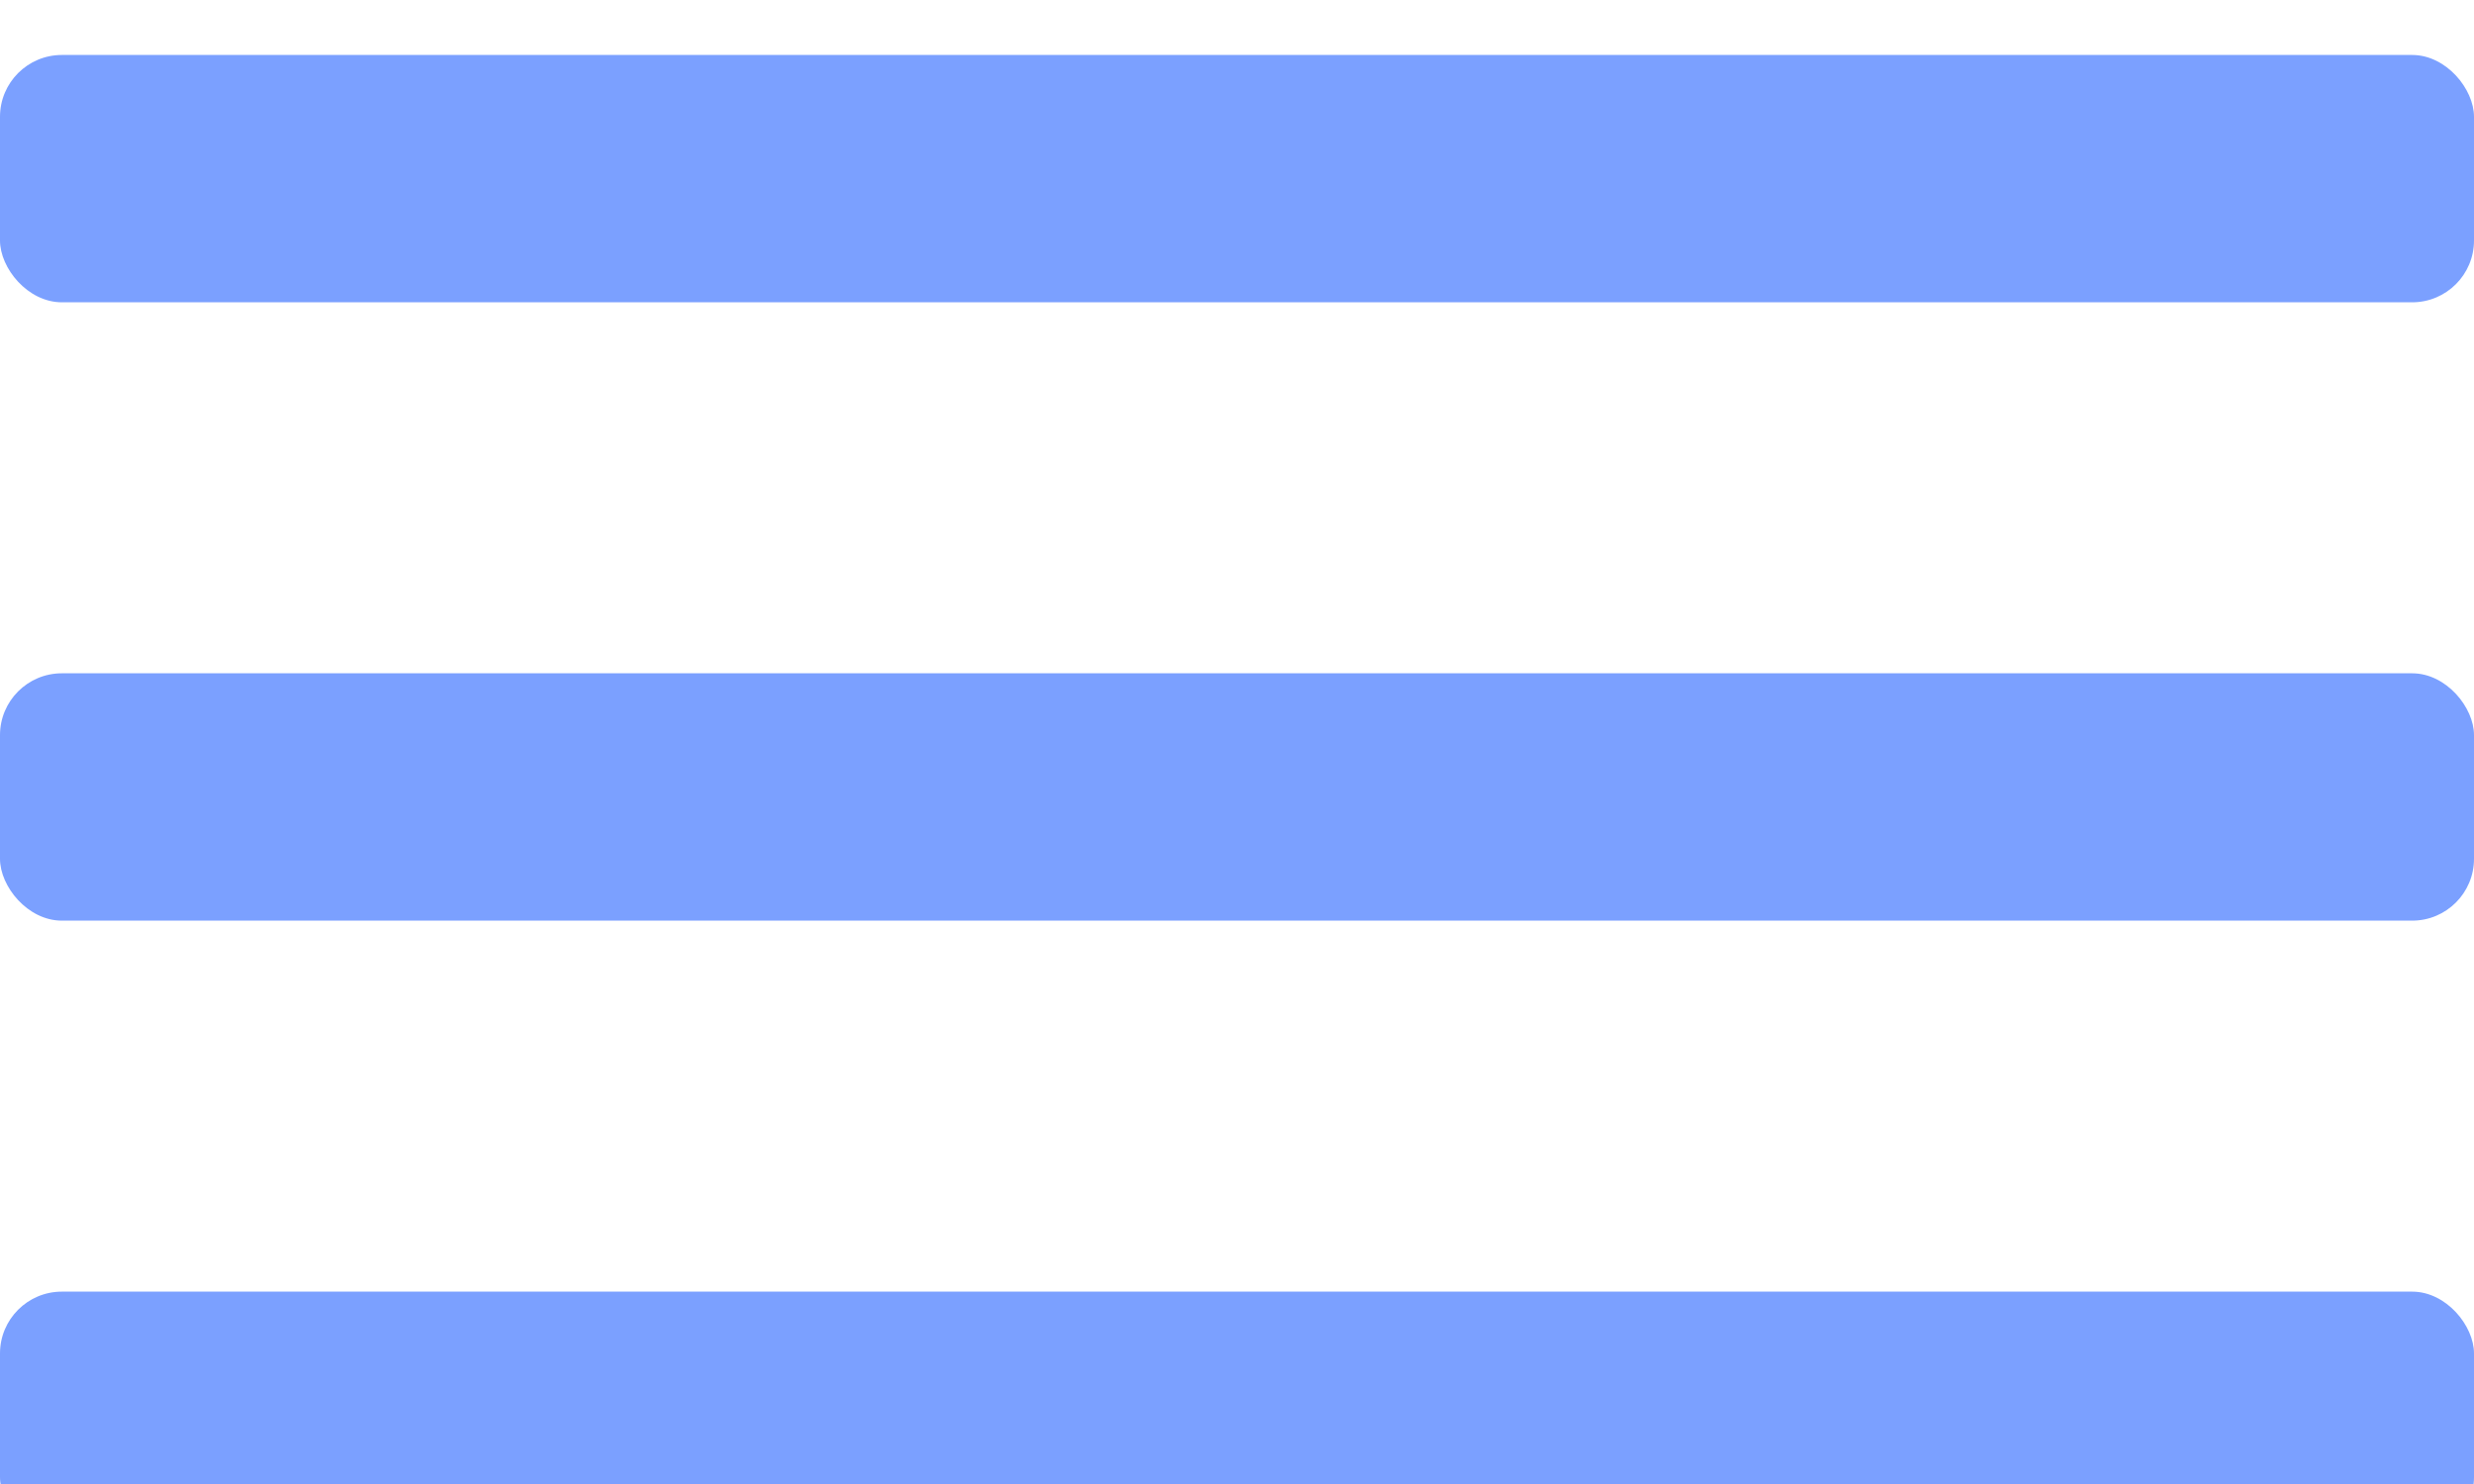
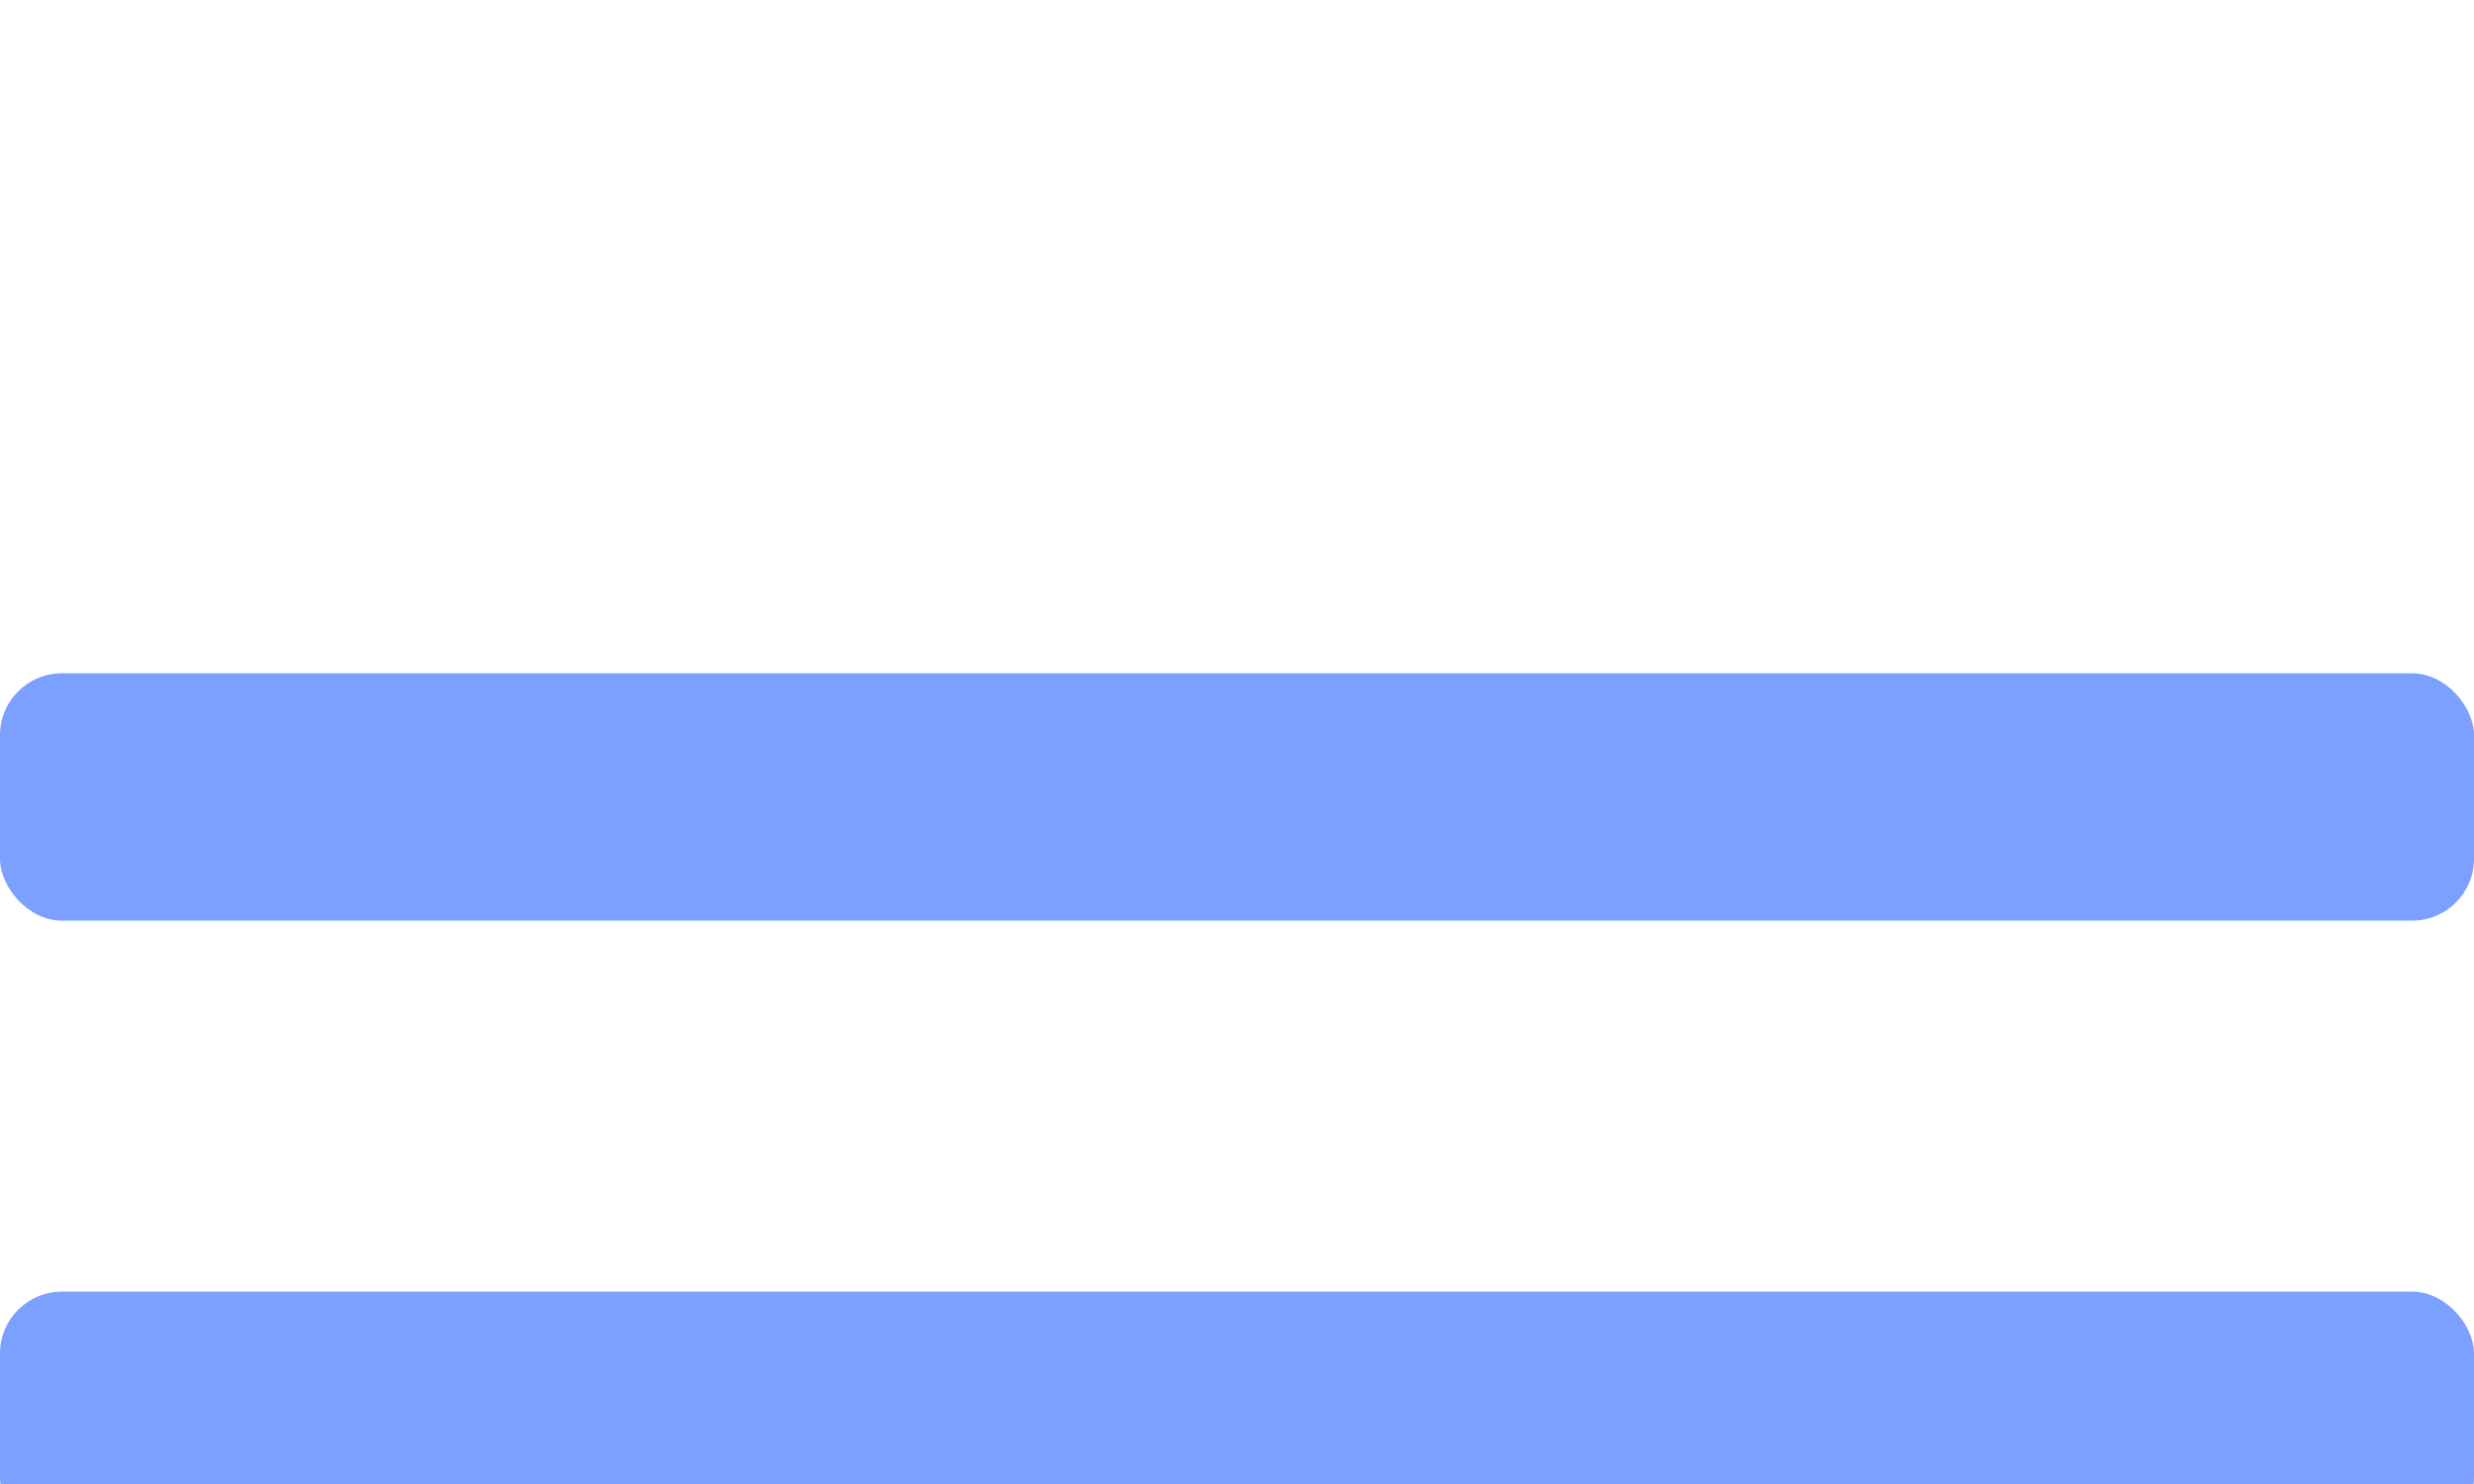
<svg xmlns="http://www.w3.org/2000/svg" width="40" height="24" viewBox="0 0 40 24" fill="none">
  <g filter="url(#filter0_i_203_3)">
    <rect width="40" height="4" rx="1" fill="white" />
-     <rect width="40" height="4" rx="1" fill="url(#paint0_linear_203_3)" />
    <rect y="10" width="40" height="4" rx="1" fill="white" />
    <rect y="10" width="40" height="4" rx="1" fill="url(#paint1_linear_203_3)" />
    <rect y="20" width="40" height="4" rx="1" fill="white" />
    <rect y="20" width="40" height="4" rx="1" fill="url(#paint2_linear_203_3)" />
  </g>
  <defs>
    <filter id="filter0_i_203_3" x="0" y="0" width="40" height="24.889" filterUnits="userSpaceOnUse" color-interpolation-filters="sRGB">
      <feFlood flood-opacity="0" result="BackgroundImageFix" />
      <feBlend mode="normal" in="SourceGraphic" in2="BackgroundImageFix" result="shape" />
      <feColorMatrix in="SourceAlpha" type="matrix" values="0 0 0 0 0 0 0 0 0 0 0 0 0 0 0 0 0 0 127 0" result="hardAlpha" />
      <feOffset dy="0.889" />
      <feGaussianBlur stdDeviation="6" />
      <feComposite in2="hardAlpha" operator="arithmetic" k2="-1" k3="1" />
      <feColorMatrix type="matrix" values="0 0 0 0 1 0 0 0 0 1 0 0 0 0 1 0 0 0 0.55 0" />
      <feBlend mode="normal" in2="shape" result="effect1_innerShadow_203_3" />
    </filter>
    <linearGradient id="paint0_linear_203_3" x1="20" y1="0" x2="20" y2="4" gradientUnits="userSpaceOnUse">
      <stop stop-color="#7BA0FF" />
      <stop offset="1" stop-color="#7BA0FF" />
    </linearGradient>
    <linearGradient id="paint1_linear_203_3" x1="20" y1="10" x2="20" y2="14" gradientUnits="userSpaceOnUse">
      <stop stop-color="#7BA0FF" />
      <stop offset="1" stop-color="#7BA0FF" />
    </linearGradient>
    <linearGradient id="paint2_linear_203_3" x1="20" y1="20" x2="20" y2="24" gradientUnits="userSpaceOnUse">
      <stop stop-color="#7BA0FF" />
      <stop offset="1" stop-color="#7BA0FF" />
    </linearGradient>
  </defs>
</svg>